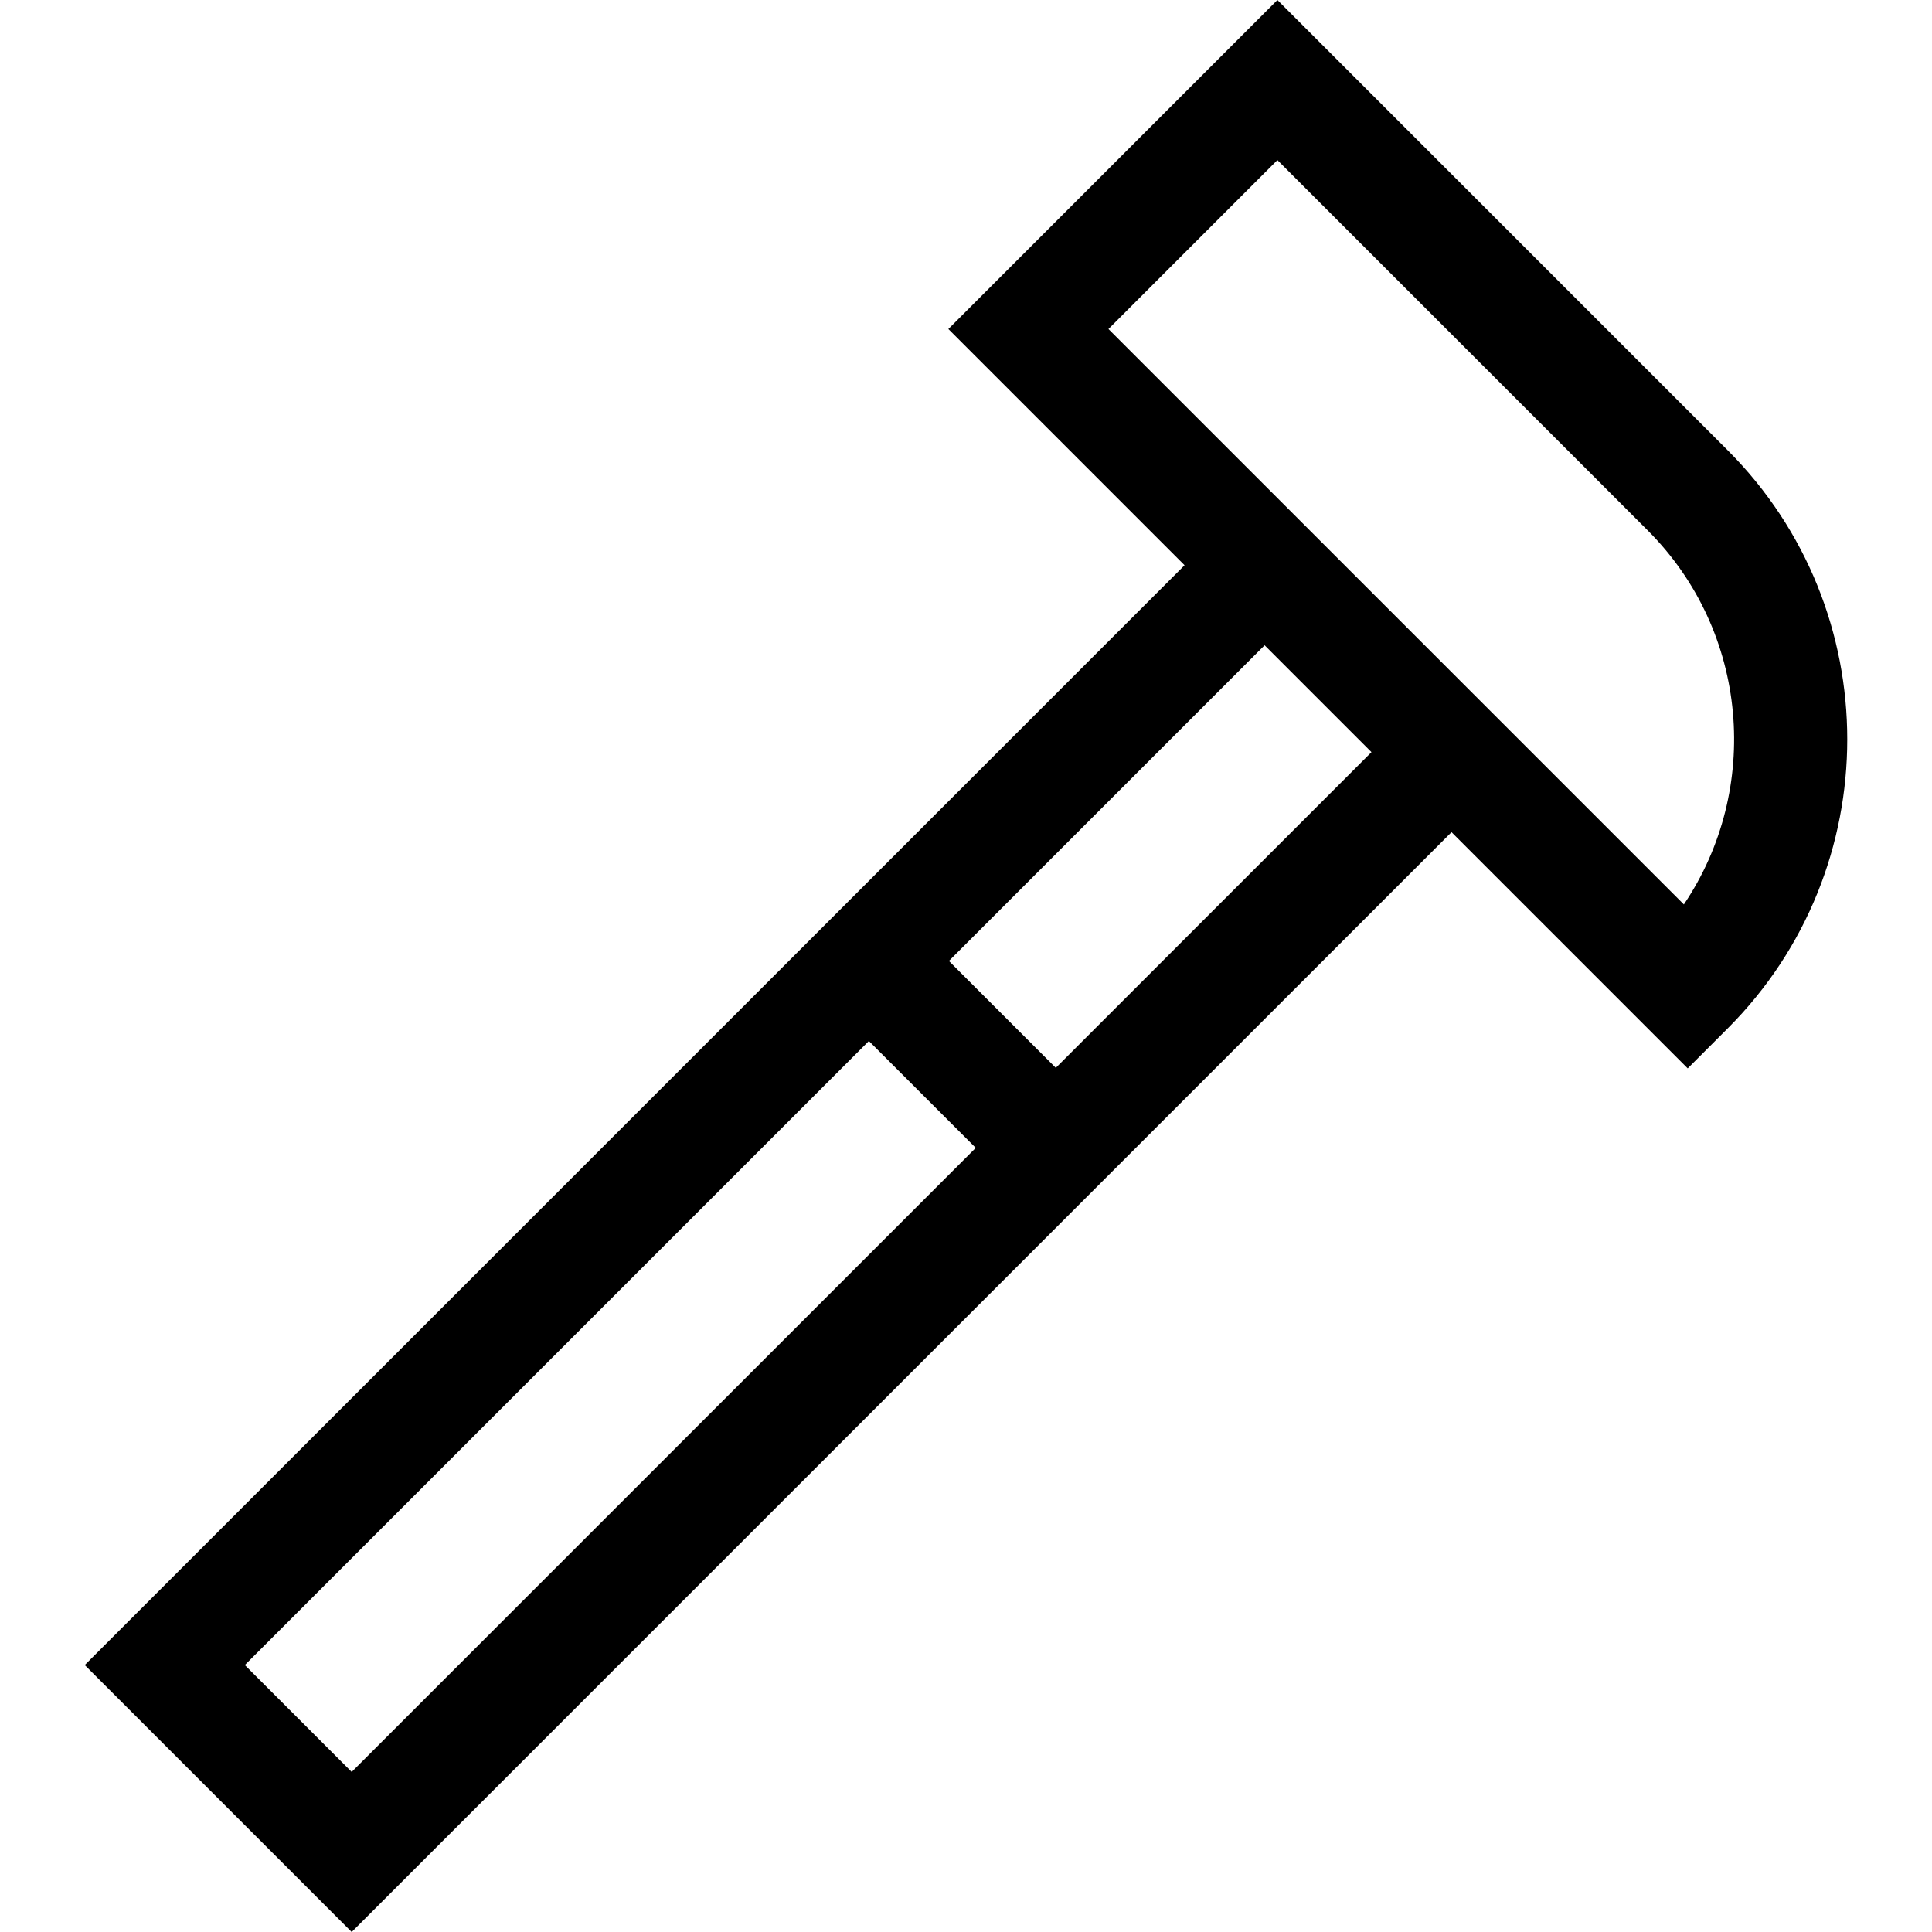
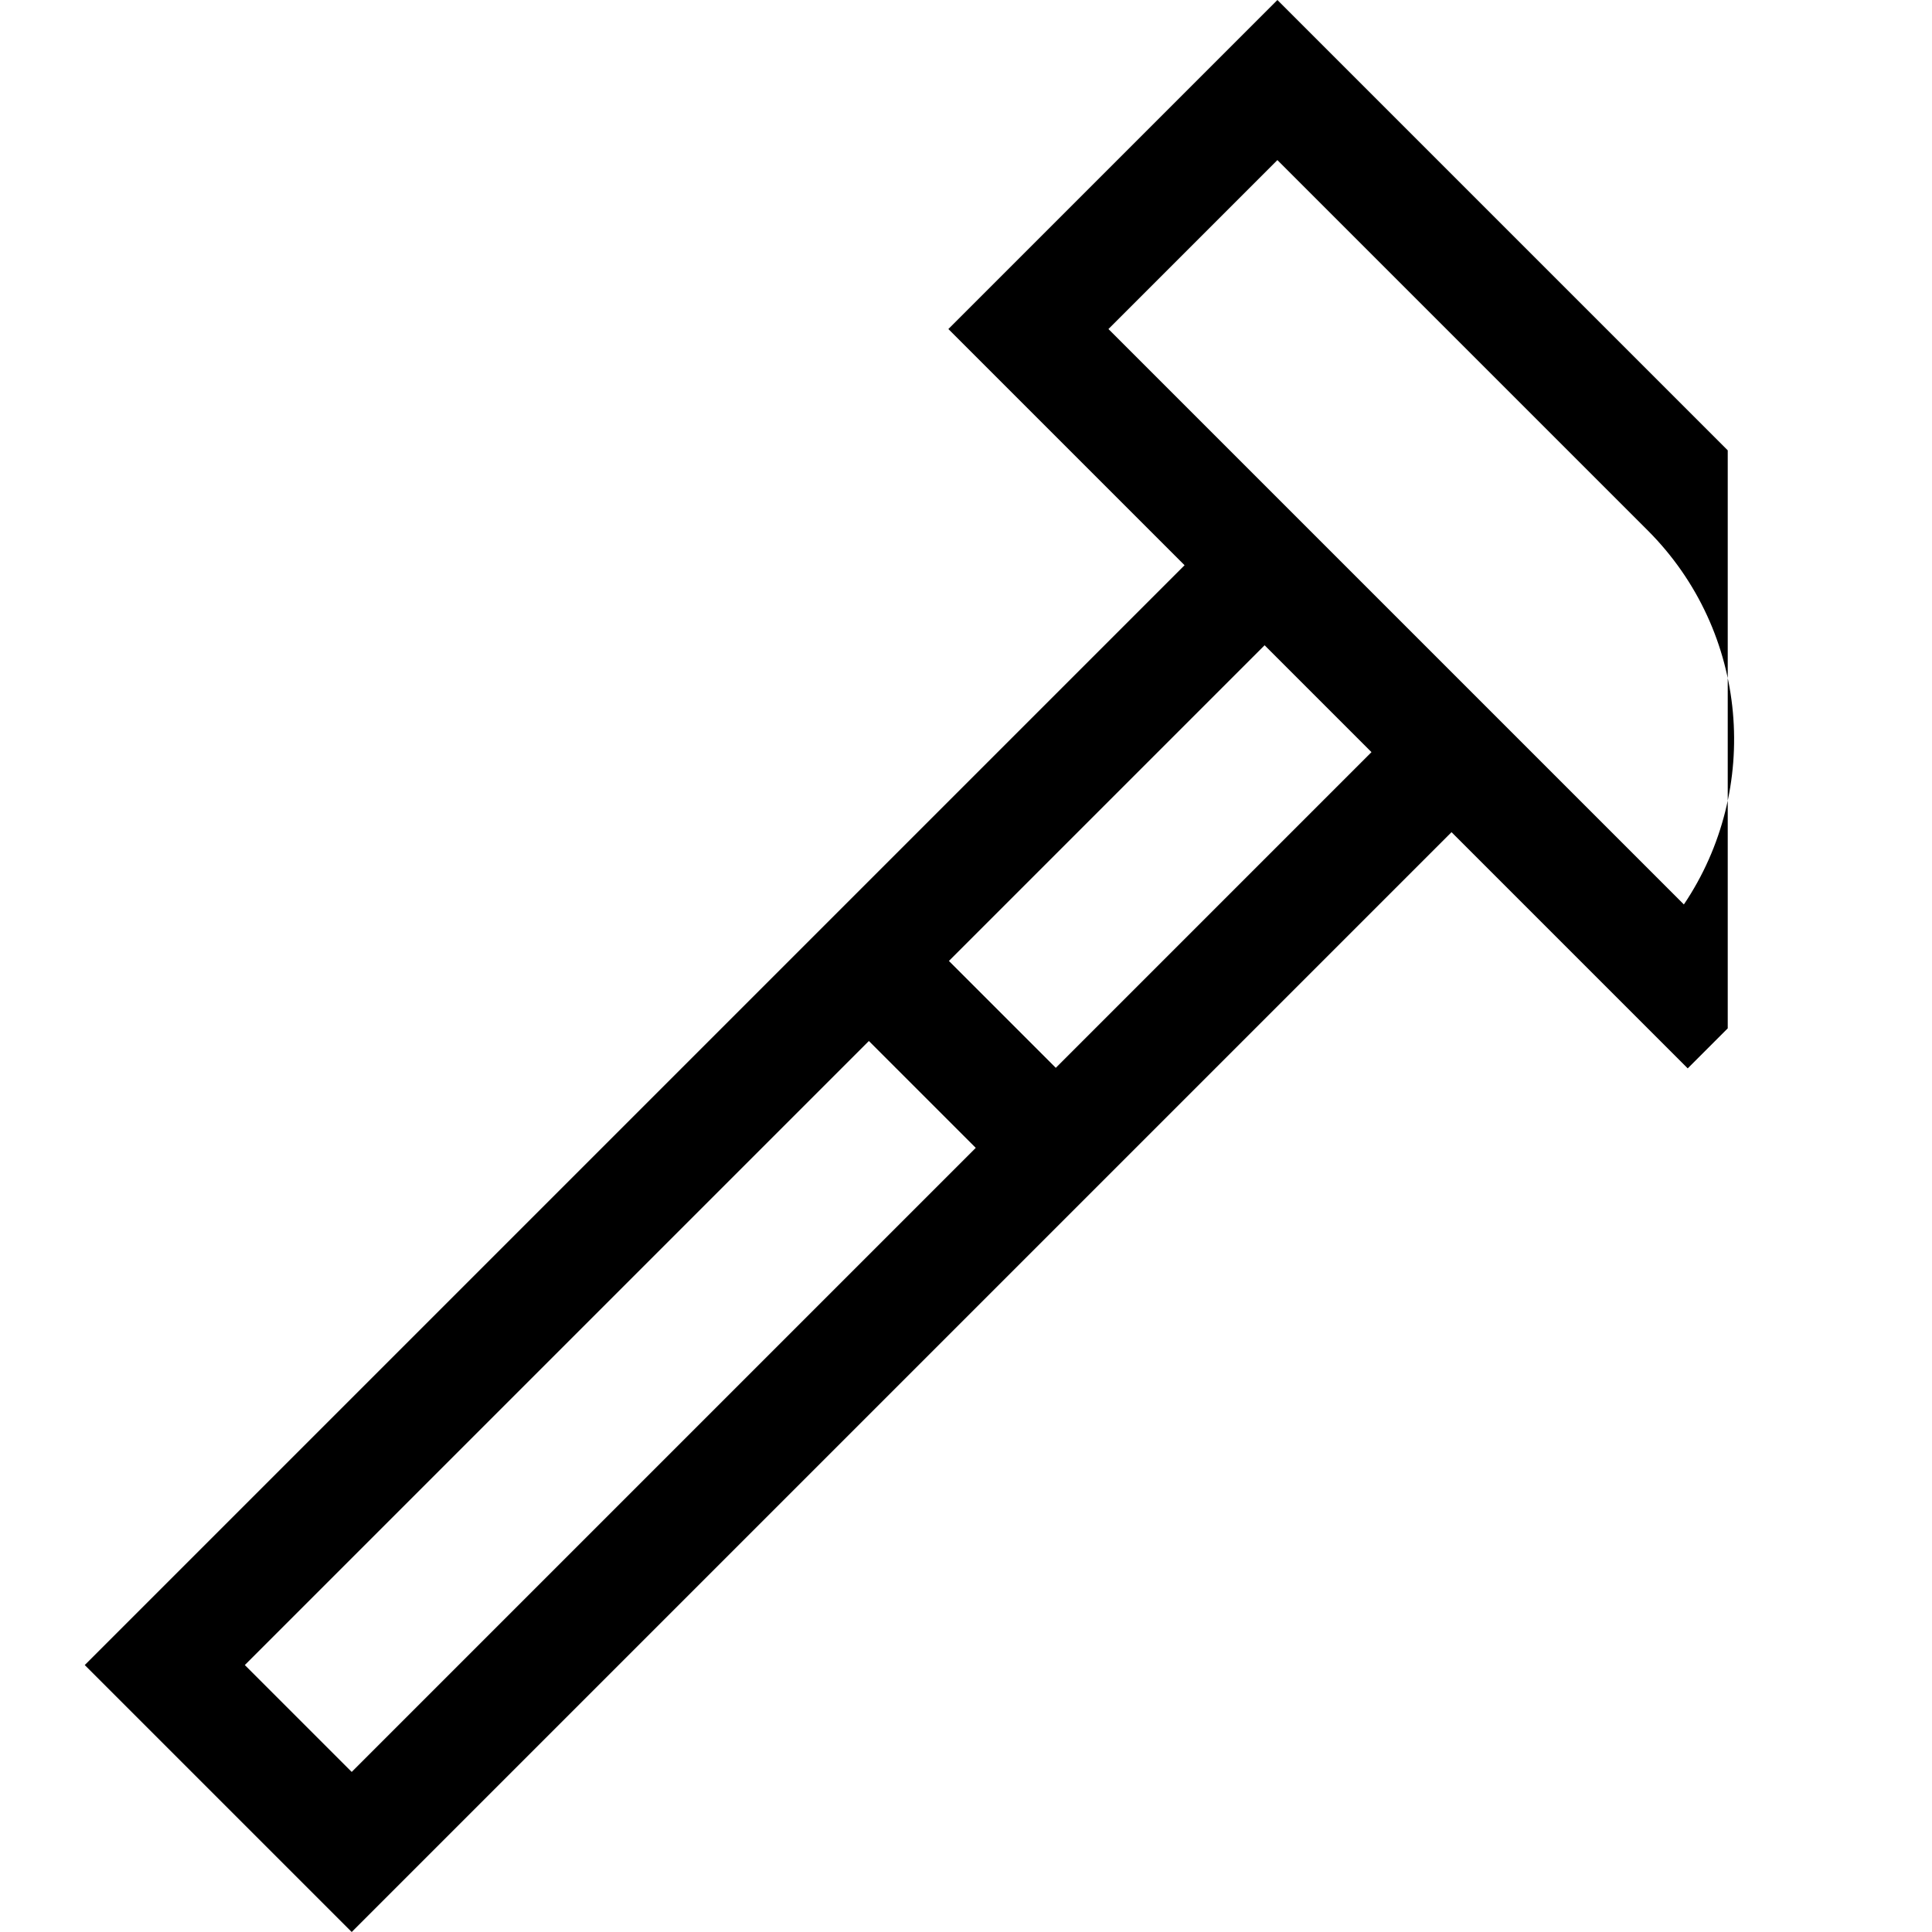
<svg xmlns="http://www.w3.org/2000/svg" version="1.1" id="Capa_1" x="0px" y="0px" viewBox="0 0 511.999 511.999" style="enable-background:new 0 0 511.999 511.999;" xml:space="preserve">
  <g>
    <g>
-       <path d="M457.867,119.345L338.522,0l-87.197,87.197l62.596,62.596L22.458,441.255l70.744,70.744l291.464-291.465l62.596,62.596    l10.605-10.606C500.099,230.294,500.099,161.577,457.867,119.345z M93.203,469.577l-28.322-28.322l165.38-165.38l28.322,28.322    L93.203,469.577z M279.794,282.985l-28.322-28.322l83.66-83.661l28.322,28.322L279.794,282.985z M446.243,239.69L293.749,87.197    l44.773-44.773l98.134,98.134C463.565,167.466,466.76,209.248,446.243,239.69z" />
+       <path d="M457.867,119.345L338.522,0l-87.197,87.197l62.596,62.596L22.458,441.255l70.744,70.744l291.464-291.465l62.596,62.596    l10.605-10.606z M93.203,469.577l-28.322-28.322l165.38-165.38l28.322,28.322    L93.203,469.577z M279.794,282.985l-28.322-28.322l83.66-83.661l28.322,28.322L279.794,282.985z M446.243,239.69L293.749,87.197    l44.773-44.773l98.134,98.134C463.565,167.466,466.76,209.248,446.243,239.69z" />
    </g>
  </g>
  <g>
</g>
  <g>
</g>
  <g>
</g>
  <g>
</g>
  <g>
</g>
  <g>
</g>
  <g>
</g>
  <g>
</g>
  <g>
</g>
  <g>
</g>
  <g>
</g>
  <g>
</g>
  <g>
</g>
  <g>
</g>
  <g>
</g>
</svg>